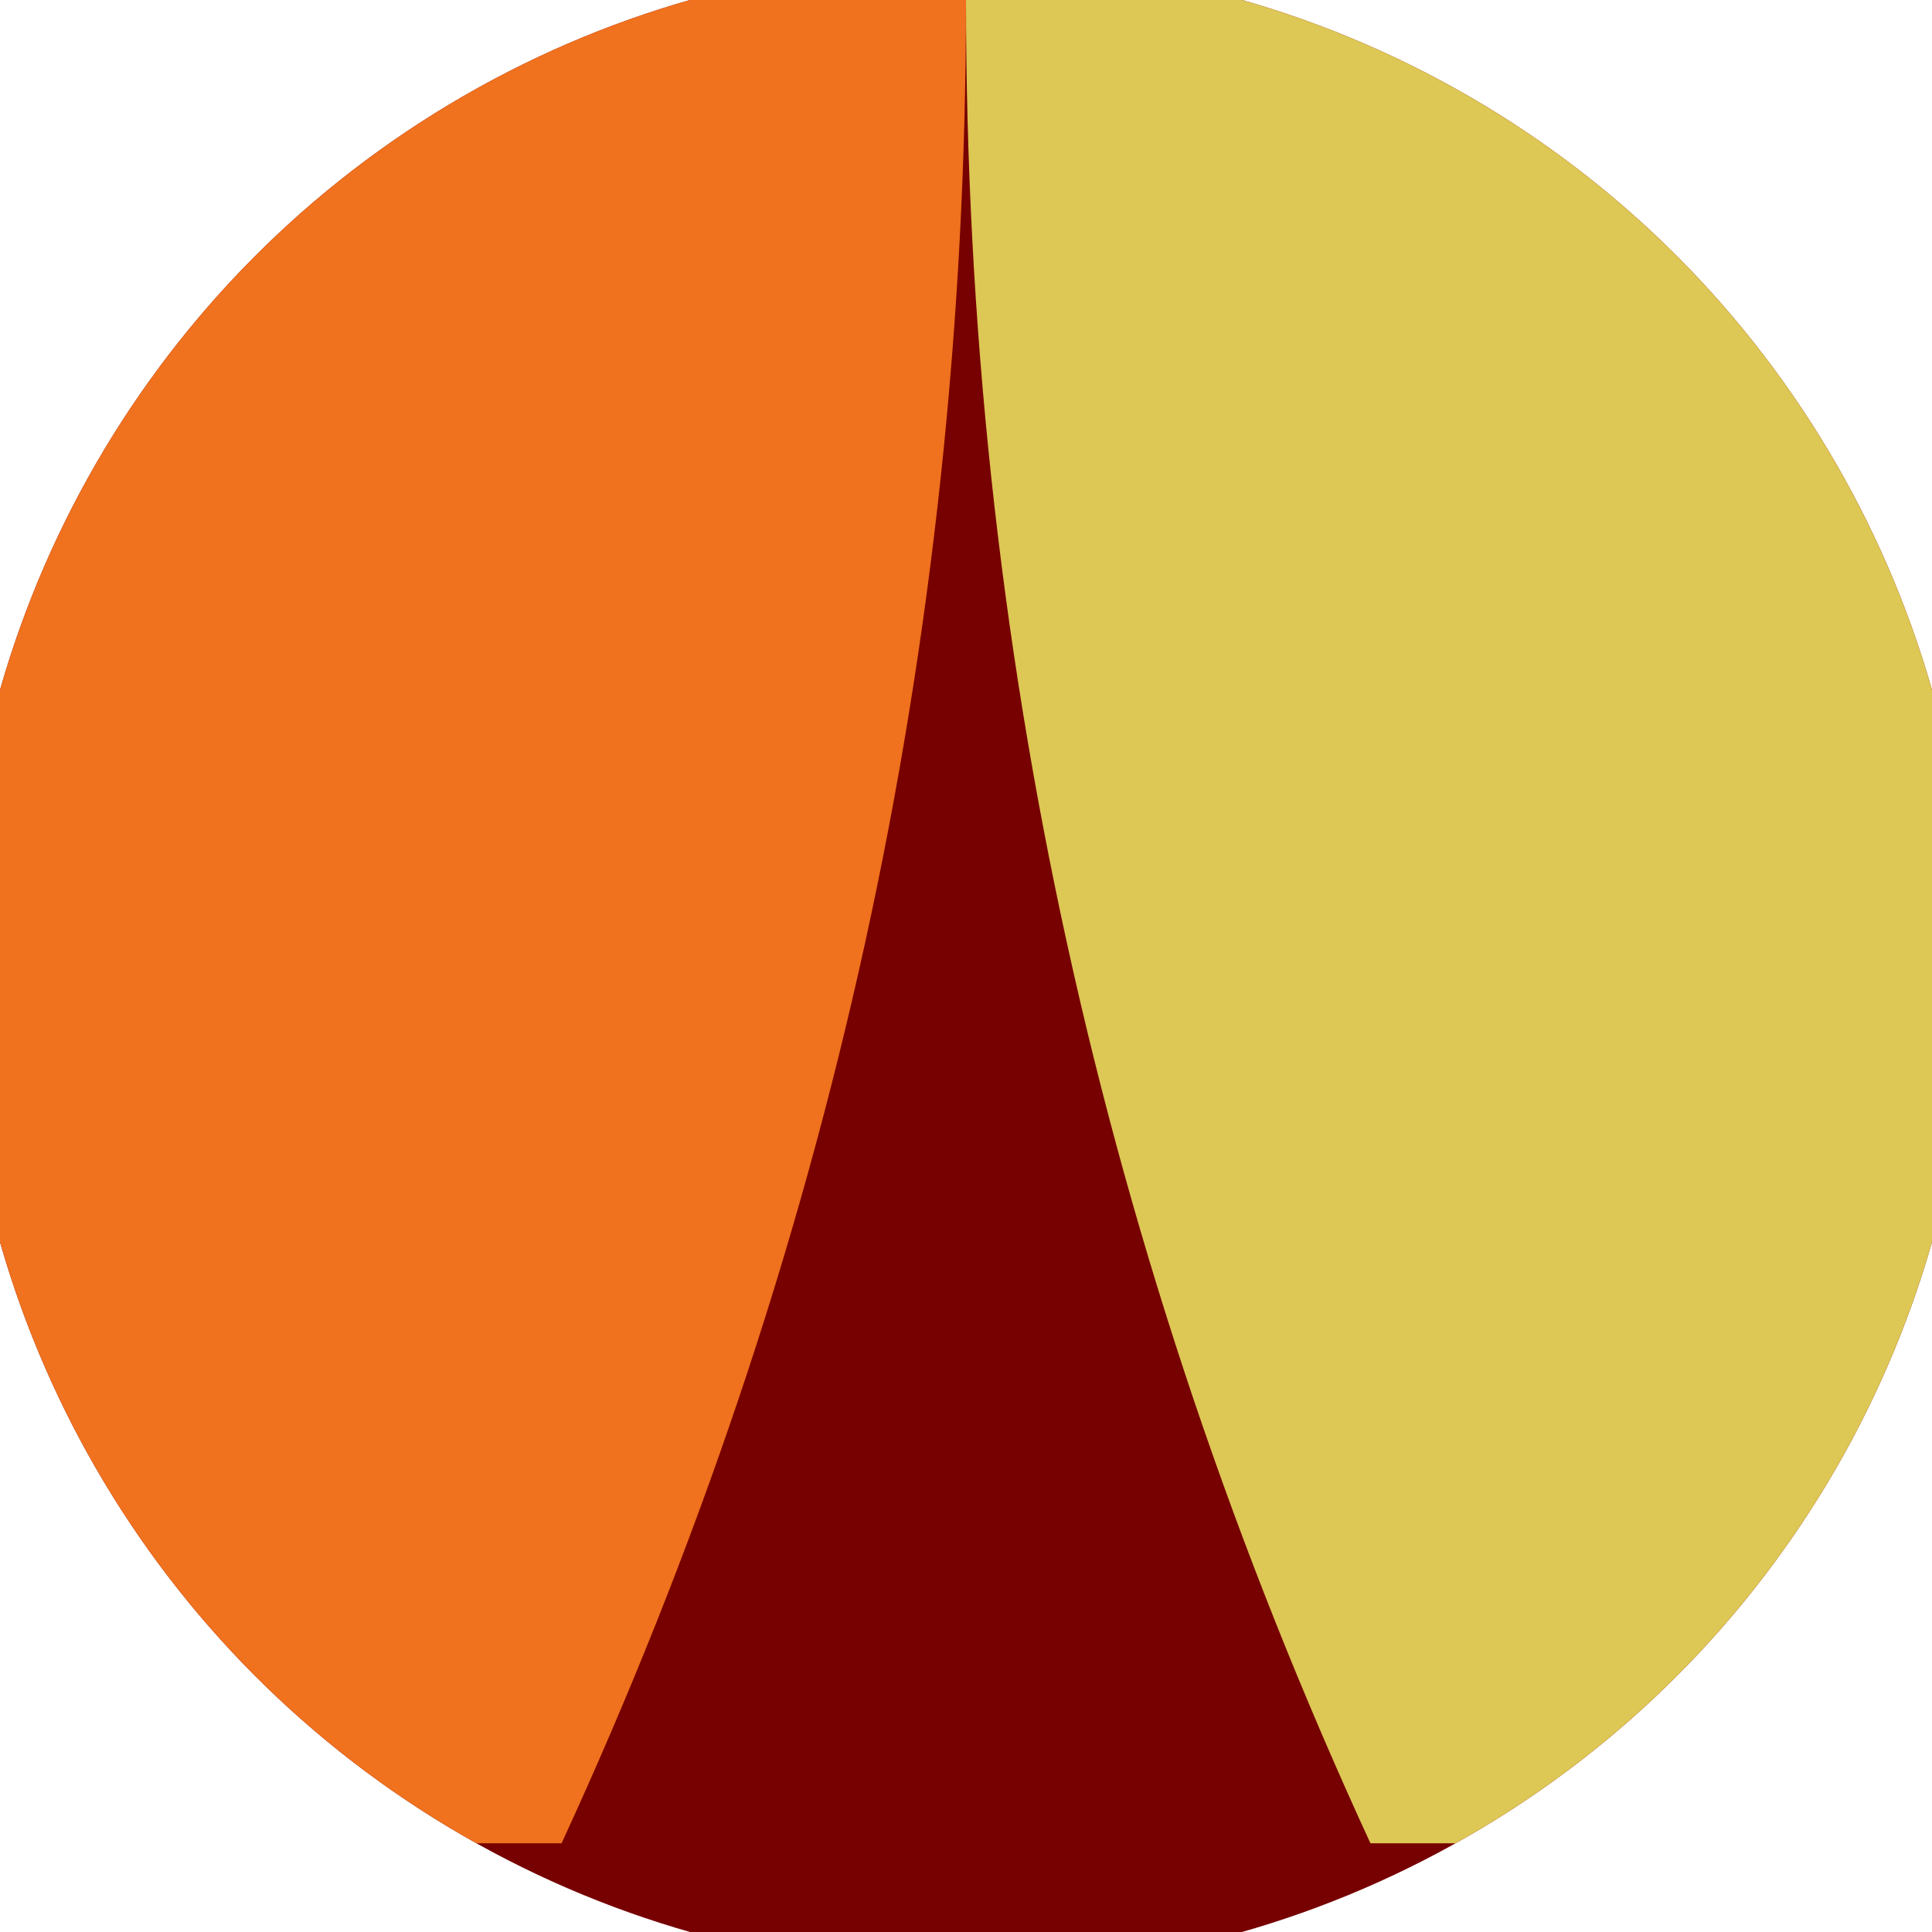
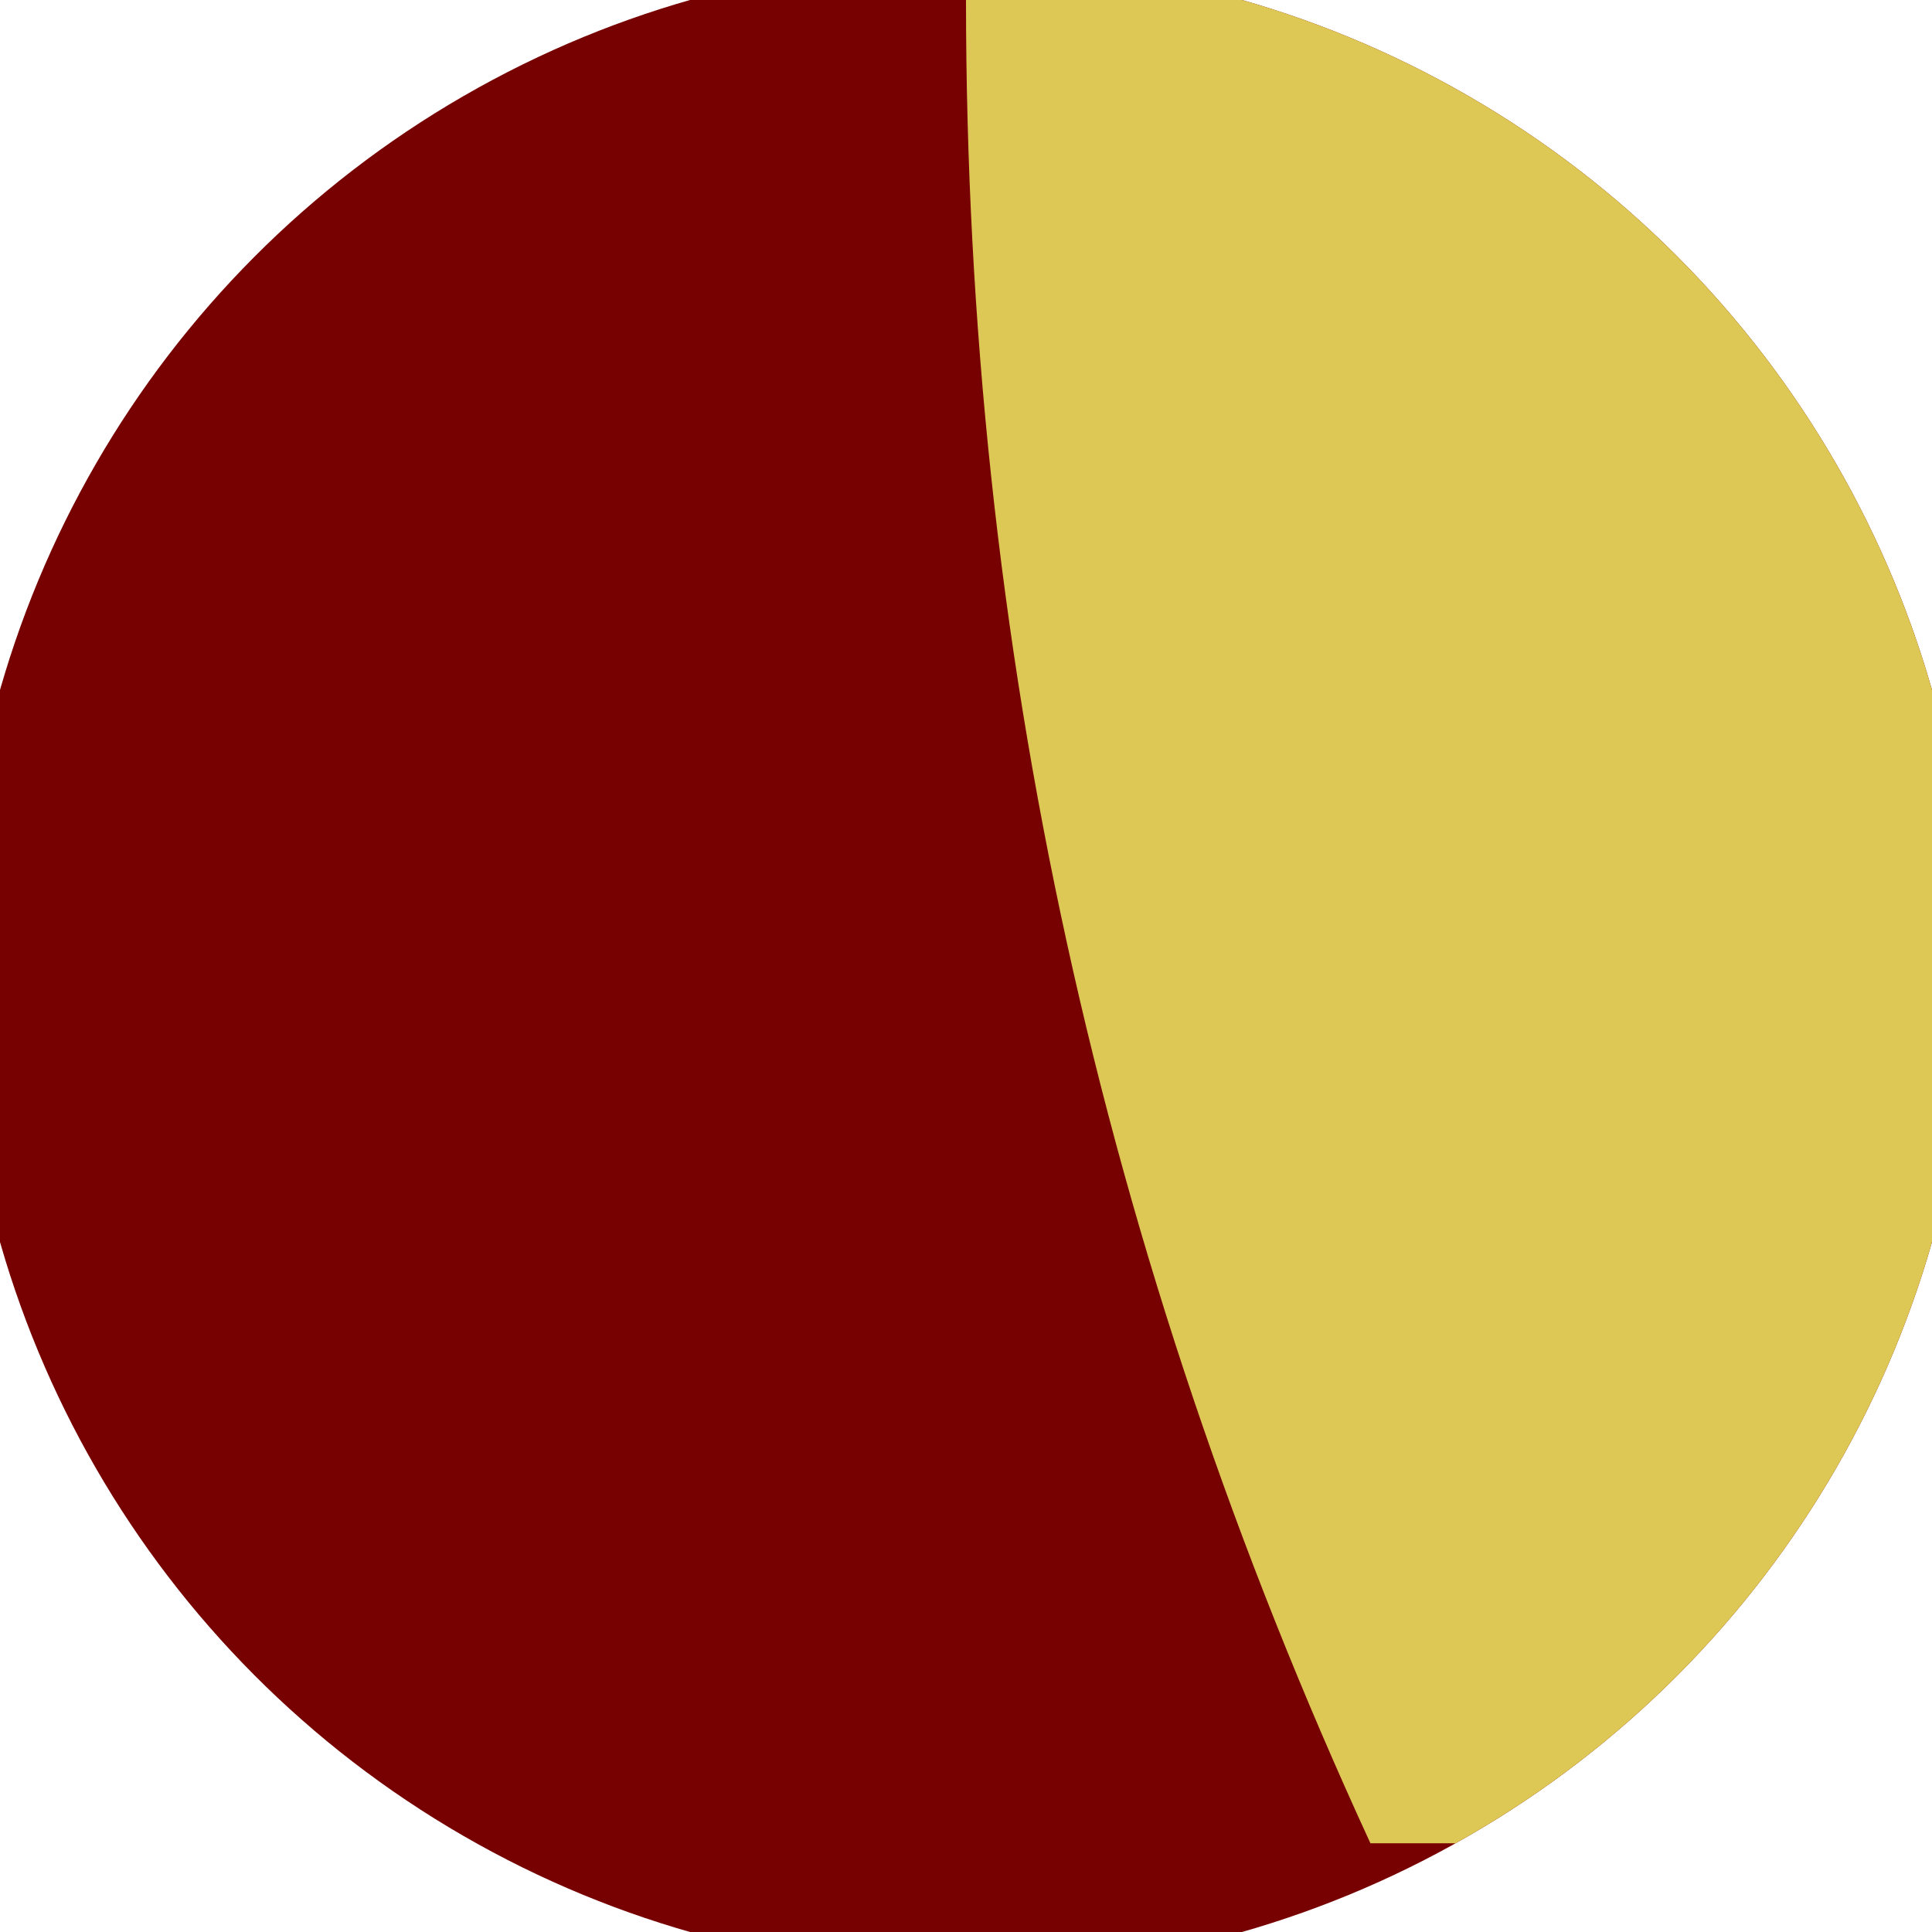
<svg xmlns="http://www.w3.org/2000/svg" width="128" height="128" viewBox="0 0 100 100" shape-rendering="geometricPrecision">
  <defs>
    <clipPath id="clip">
      <circle cx="50" cy="50" r="52" />
    </clipPath>
  </defs>
  <g transform="rotate(0 50 50)">
    <rect x="0" y="0" width="100" height="100" fill="#770000" clip-path="url(#clip)" />
    <path d="M 50 0 Q 50 50 70.933 95.407 H 100 V 0 H 50 Z" fill="#ddc755" clip-path="url(#clip)" />
-     <path d="M 50 0 Q 50 50 29.067 95.407 H 0 V 0 H 50 Z" fill="#f0711e" clip-path="url(#clip)" />
  </g>
</svg>